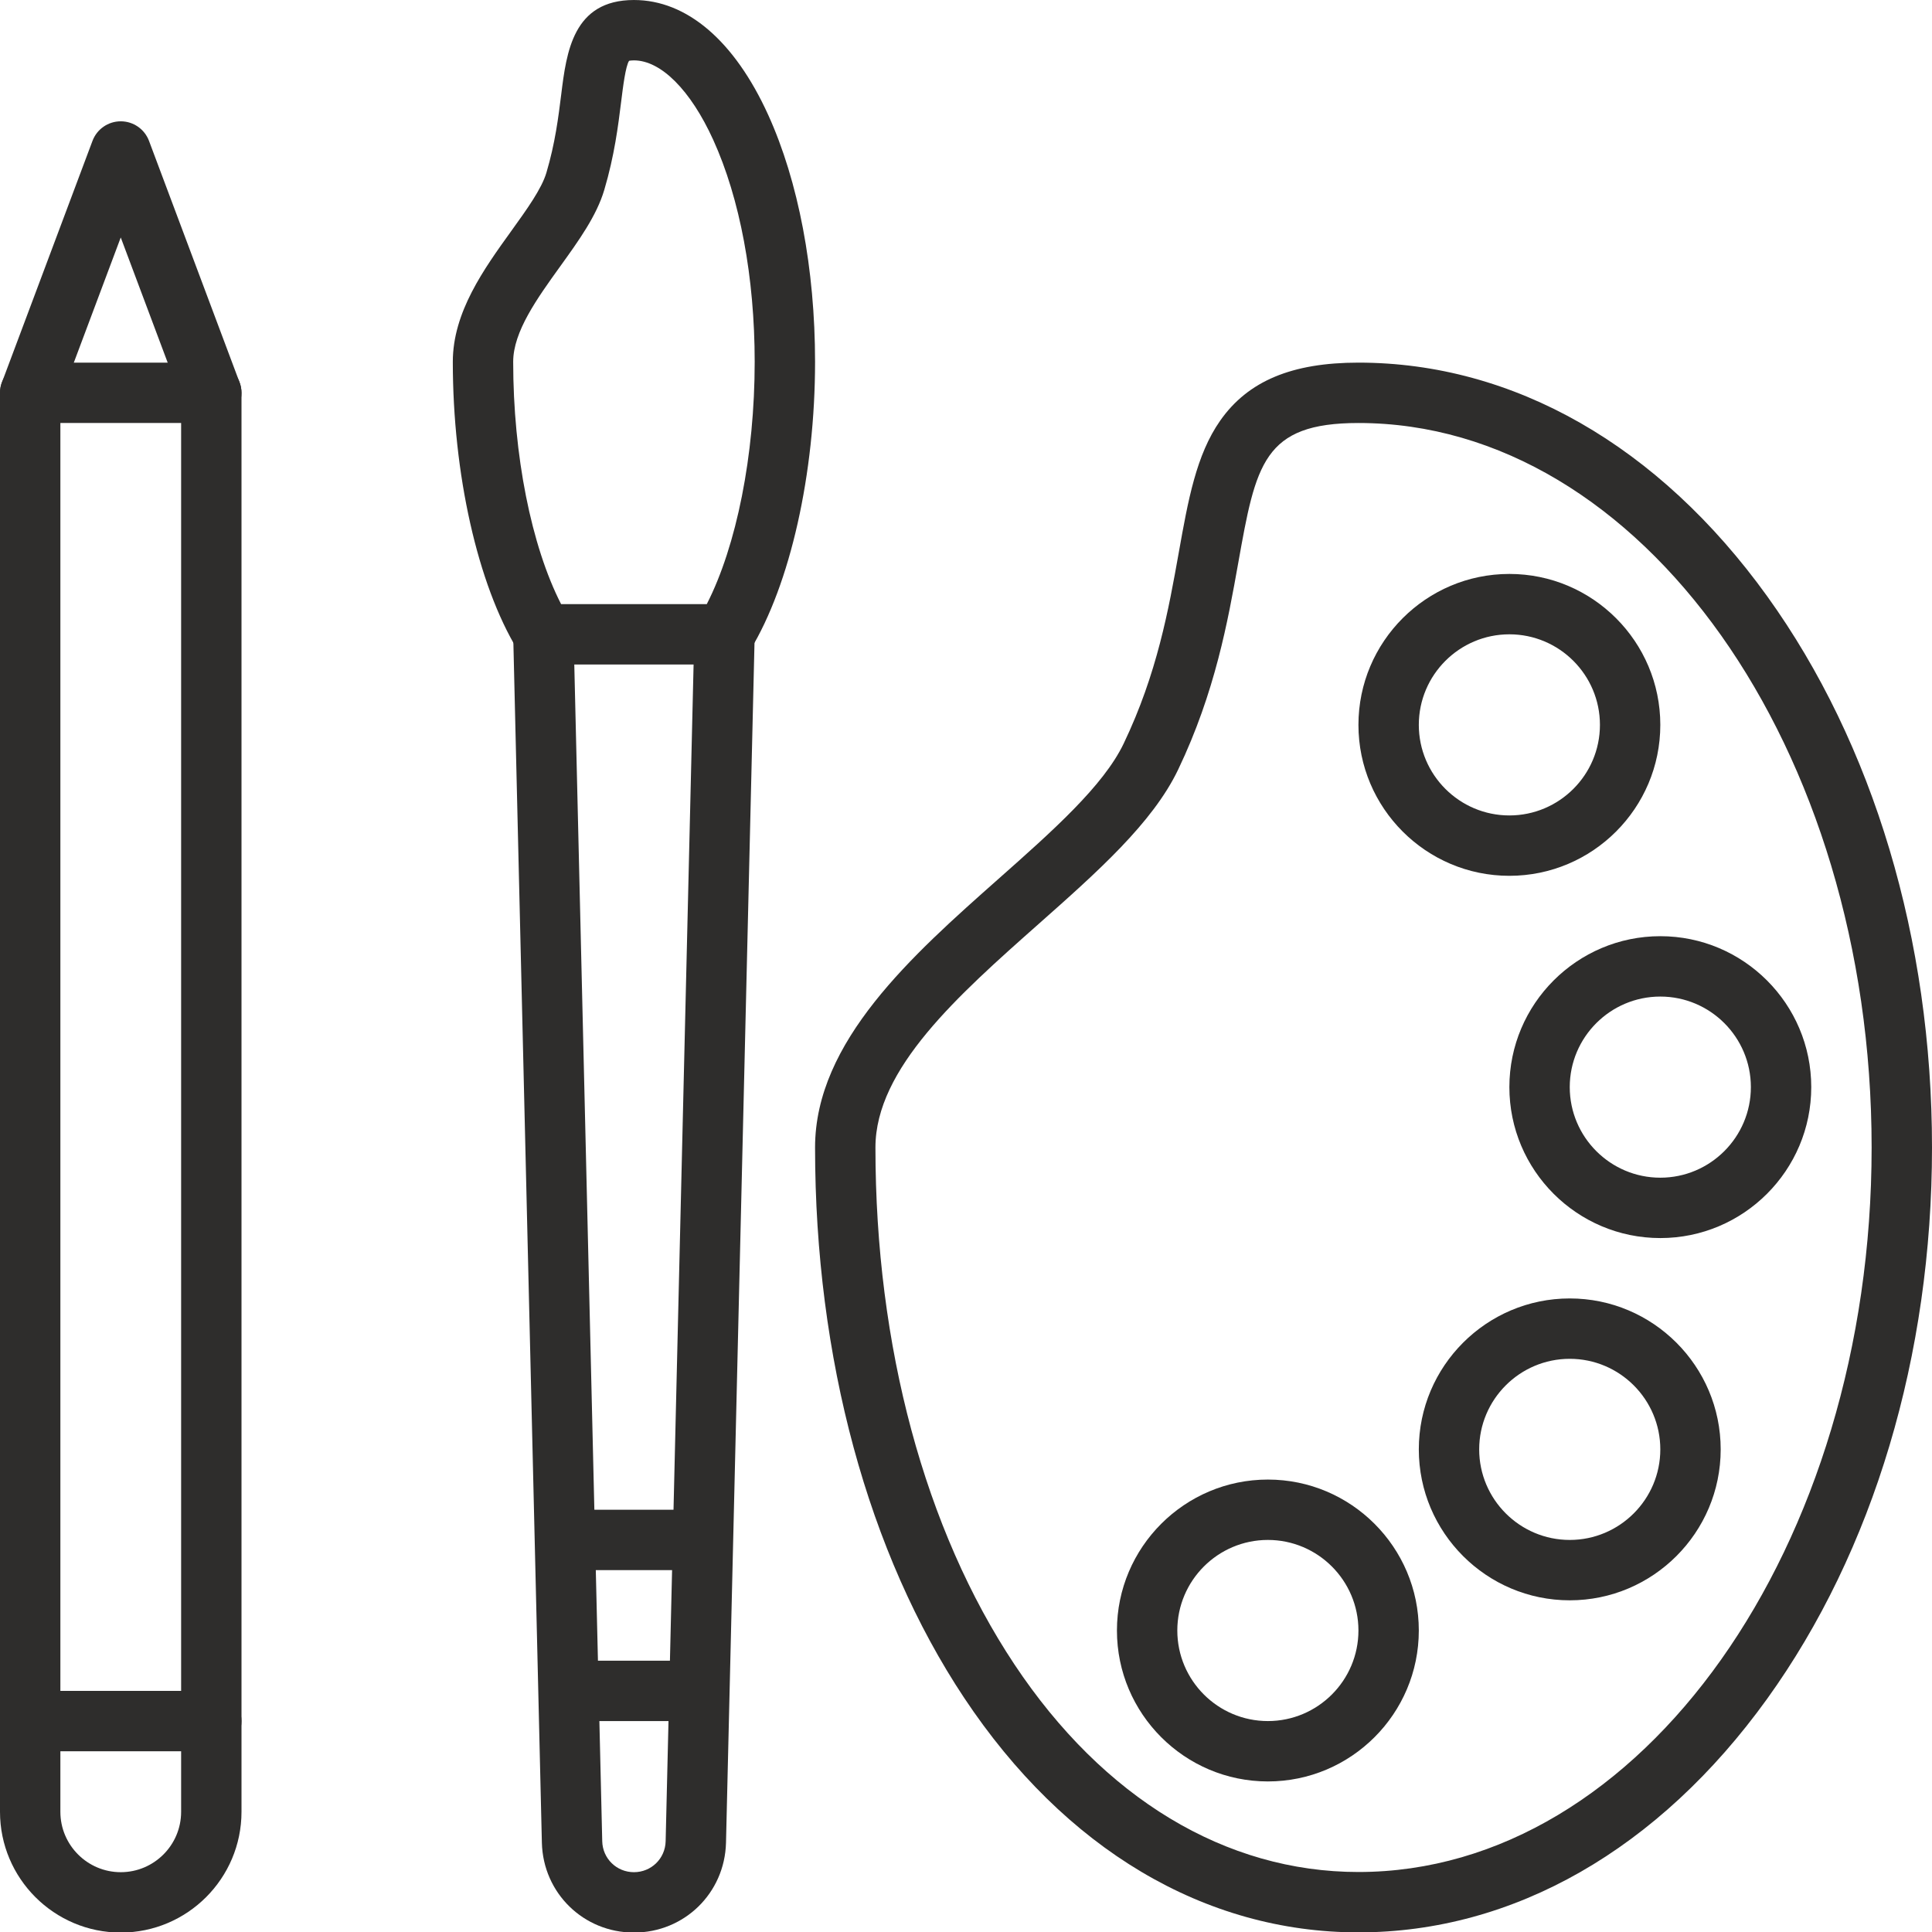
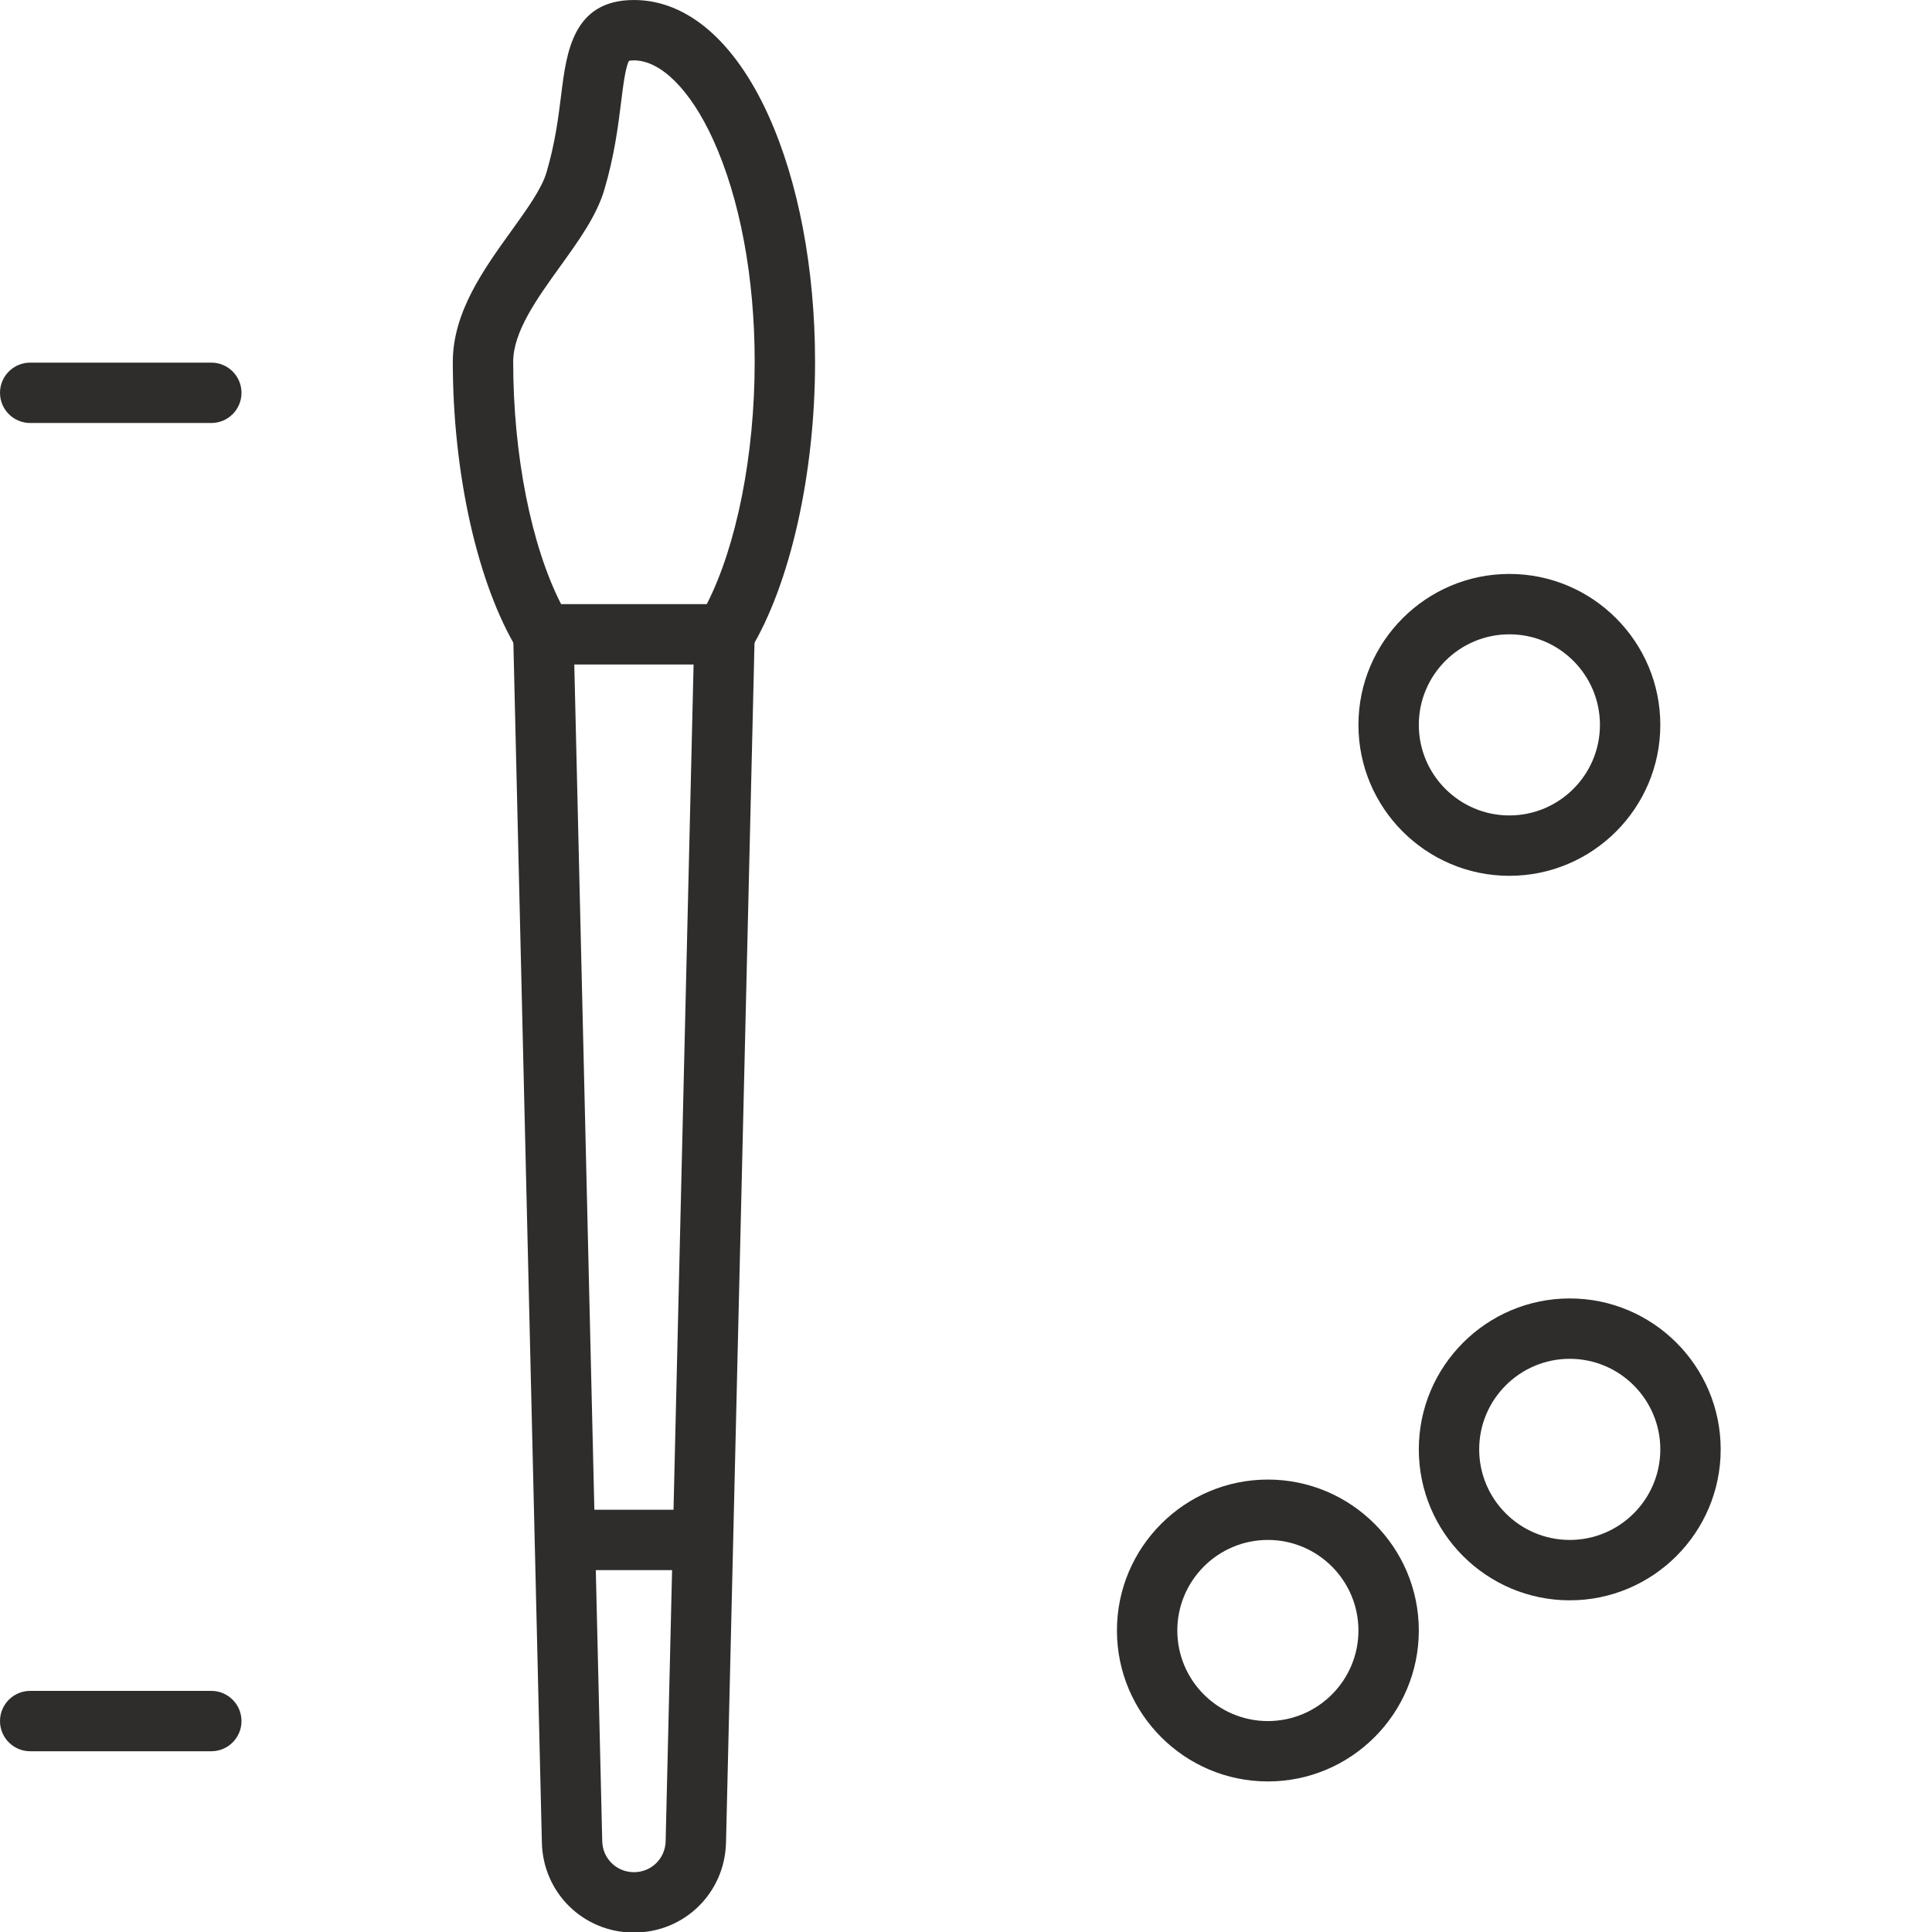
<svg xmlns="http://www.w3.org/2000/svg" fill="#2e2d2c" height="512.1" preserveAspectRatio="xMidYMid meet" version="1" viewBox="19.0 18.9 512.0 512.1" width="512" zoomAndPan="magnify">
  <g>
    <g>
      <g>
        <g>
          <g id="change1_1">
-             <path d="M379,531c-40.737,0-77.845-22.072-104.486-62.15C249.033,430.518,235,378.721,235,323 c0-28.116,25.811-50.986,48.583-71.164c14.311-12.681,27.828-24.658,33.201-35.882c8.881-18.551,11.916-35.567,14.595-50.579 c2.482-13.916,4.626-25.934,10.995-35.015C349.725,119.881,361.362,115,379,115c41.106,0,79.573,21.985,108.315,61.904 C515.486,216.029,531,267.914,531,323s-15.514,106.971-43.685,146.096C458.573,509.016,420.106,531,379,531z M379,131 c-25.236,0-27.178,10.886-31.87,37.185c-2.716,15.222-6.096,34.167-15.914,54.677c-6.771,14.145-21.465,27.165-37.022,40.949 C272.958,282.627,251,302.084,251,323c0,52.604,13.083,101.256,36.839,136.992C311.419,495.465,343.794,515,379,515 c74.99,0,136-86.131,136-192S453.99,131,379,131z" />
-           </g>
+             </g>
        </g>
      </g>
      <g>
        <g>
          <g id="change1_8">
            <path d="M419,251c-22.056,0-40-17.944-40-40s17.944-40,40-40s40,17.944,40,40S441.056,251,419,251z M419,187 c-13.233,0-24,10.767-24,24s10.767,24,24,24s24-10.767,24-24S432.233,187,419,187z" />
          </g>
        </g>
      </g>
      <g>
        <g>
          <g id="change1_7">
-             <path d="M459,347c-22.056,0-40-17.944-40-40s17.944-40,40-40s40,17.944,40,40S481.056,347,459,347z M459,283 c-13.233,0-24,10.767-24,24s10.767,24,24,24s24-10.767,24-24S472.233,283,459,283z" />
-           </g>
+             </g>
        </g>
      </g>
      <g>
        <g>
          <g id="change1_9">
            <path d="M435,443c-22.056,0-40-17.944-40-40s17.944-40,40-40s40,17.944,40,40S457.056,443,435,443z M435,379 c-13.233,0-24,10.767-24,24s10.767,24,24,24s24-10.767,24-24S448.233,379,435,379z" />
          </g>
        </g>
      </g>
      <g>
        <g>
          <g id="change1_5">
-             <path d="M355,491c-22.056,0-40-17.944-40-40s17.944-40,40-40s40,17.944,40,40S377.056,491,355,491z M355,427 c-13.233,0-24,10.767-24,24s10.767,24,24,24s24-10.767,24-24S368.233,427,355,427z" />
+             <path d="M355,491c-22.056,0-40-17.944-40-40s17.944-40,40-40s40,17.944,40,40S377.056,491,355,491z M355,427 c-13.233,0-24,10.767-24,24s10.767,24,24,24s24-10.767,24-24S368.233,427,355,427" />
          </g>
        </g>
      </g>
      <g>
        <g>
          <g id="change1_3">
            <path d="M187,531.049c-13.347,0-24.063-10.452-24.397-23.795l-7.6-320.015c-0.105-4.417,3.391-8.083,7.808-8.188 c4.444-0.124,8.083,3.391,8.188,7.808l7.6,320.004c0.115,4.586,3.806,8.186,8.402,8.186s8.288-3.6,8.402-8.195l7.6-319.995 c0.105-4.417,3.745-7.918,8.188-7.808c4.417,0.105,7.913,3.771,7.808,8.188l-7.6,320.004 C211.063,520.597,200.347,531.049,187,531.049z" />
          </g>
        </g>
      </g>
      <g>
        <g>
          <g id="change1_12">
            <path d="M211,195h-48c-2.794,0-5.386-1.458-6.837-3.846C145.577,173.728,139,144.463,139,114.781 c0-13.14,8.22-24.558,15.472-34.632c4.146-5.76,8.063-11.2,9.328-15.471c2.327-7.848,3.181-14.725,3.935-20.792 c1.382-11.131,3.102-24.983,19.266-24.983c14.006,0,26.637,10.8,35.565,30.412C230.583,66.929,235,90.187,235,114.805 c0,29.667-6.577,58.923-17.163,76.349C216.386,193.542,213.794,195,211,195z M167.696,179h38.608 C214.193,163.579,219,139.544,219,114.805c0-22.38-3.906-43.284-10.997-58.862c-5.998-13.175-13.85-21.041-21.003-21.041 c-0.701,0-1.101,0.07-1.289,0.116c-0.931,1.429-1.604,6.847-2.099,10.838c-0.789,6.351-1.77,14.255-4.472,23.369 c-2.037,6.871-6.722,13.38-11.684,20.272C161.333,98.004,155,106.801,155,114.781C155,139.533,159.807,163.578,167.696,179z" />
          </g>
        </g>
      </g>
      <g>
        <g>
          <g id="change1_10">
            <path d="M205,435h-36c-4.418,0-8-3.582-8-8s3.582-8,8-8h36c4.418,0,8,3.582,8,8S209.418,435,205,435z" />
          </g>
        </g>
      </g>
      <g>
        <g>
          <g id="change1_4">
-             <path d="M204,475h-34c-4.418,0-8-3.582-8-8s3.582-8,8-8h34c4.418,0,8,3.582,8,8S208.418,475,204,475z" />
-           </g>
+             </g>
        </g>
      </g>
      <g>
        <g>
          <g id="change1_6">
-             <path d="M51,531.049c-17.645,0-32-14.355-32-32v-376c0-0.959,0.172-1.911,0.509-2.809l24-64 c1.171-3.122,4.156-5.191,7.491-5.191s6.32,2.069,7.491,5.191l24,64c0.337,0.898,0.509,1.85,0.509,2.809v376 C83,516.693,68.645,531.049,51,531.049z M35,124.5v374.549c0,8.822,7.178,16,16,16s16-7.178,16-16V124.5L51,81.833L35,124.5z" />
-           </g>
+             </g>
        </g>
      </g>
      <g>
        <g>
          <g id="change1_11">
            <path d="M75,483H27c-4.418,0-8-3.582-8-8s3.582-8,8-8h48c4.418,0,8,3.582,8,8S79.418,483,75,483z" />
          </g>
        </g>
      </g>
      <g>
        <g>
          <g id="change1_2">
            <path d="M75,131H27c-4.418,0-8-3.582-8-8s3.582-8,8-8h48c4.418,0,8,3.582,8,8S79.418,131,75,131z" />
          </g>
        </g>
      </g>
    </g>
  </g>
</svg>